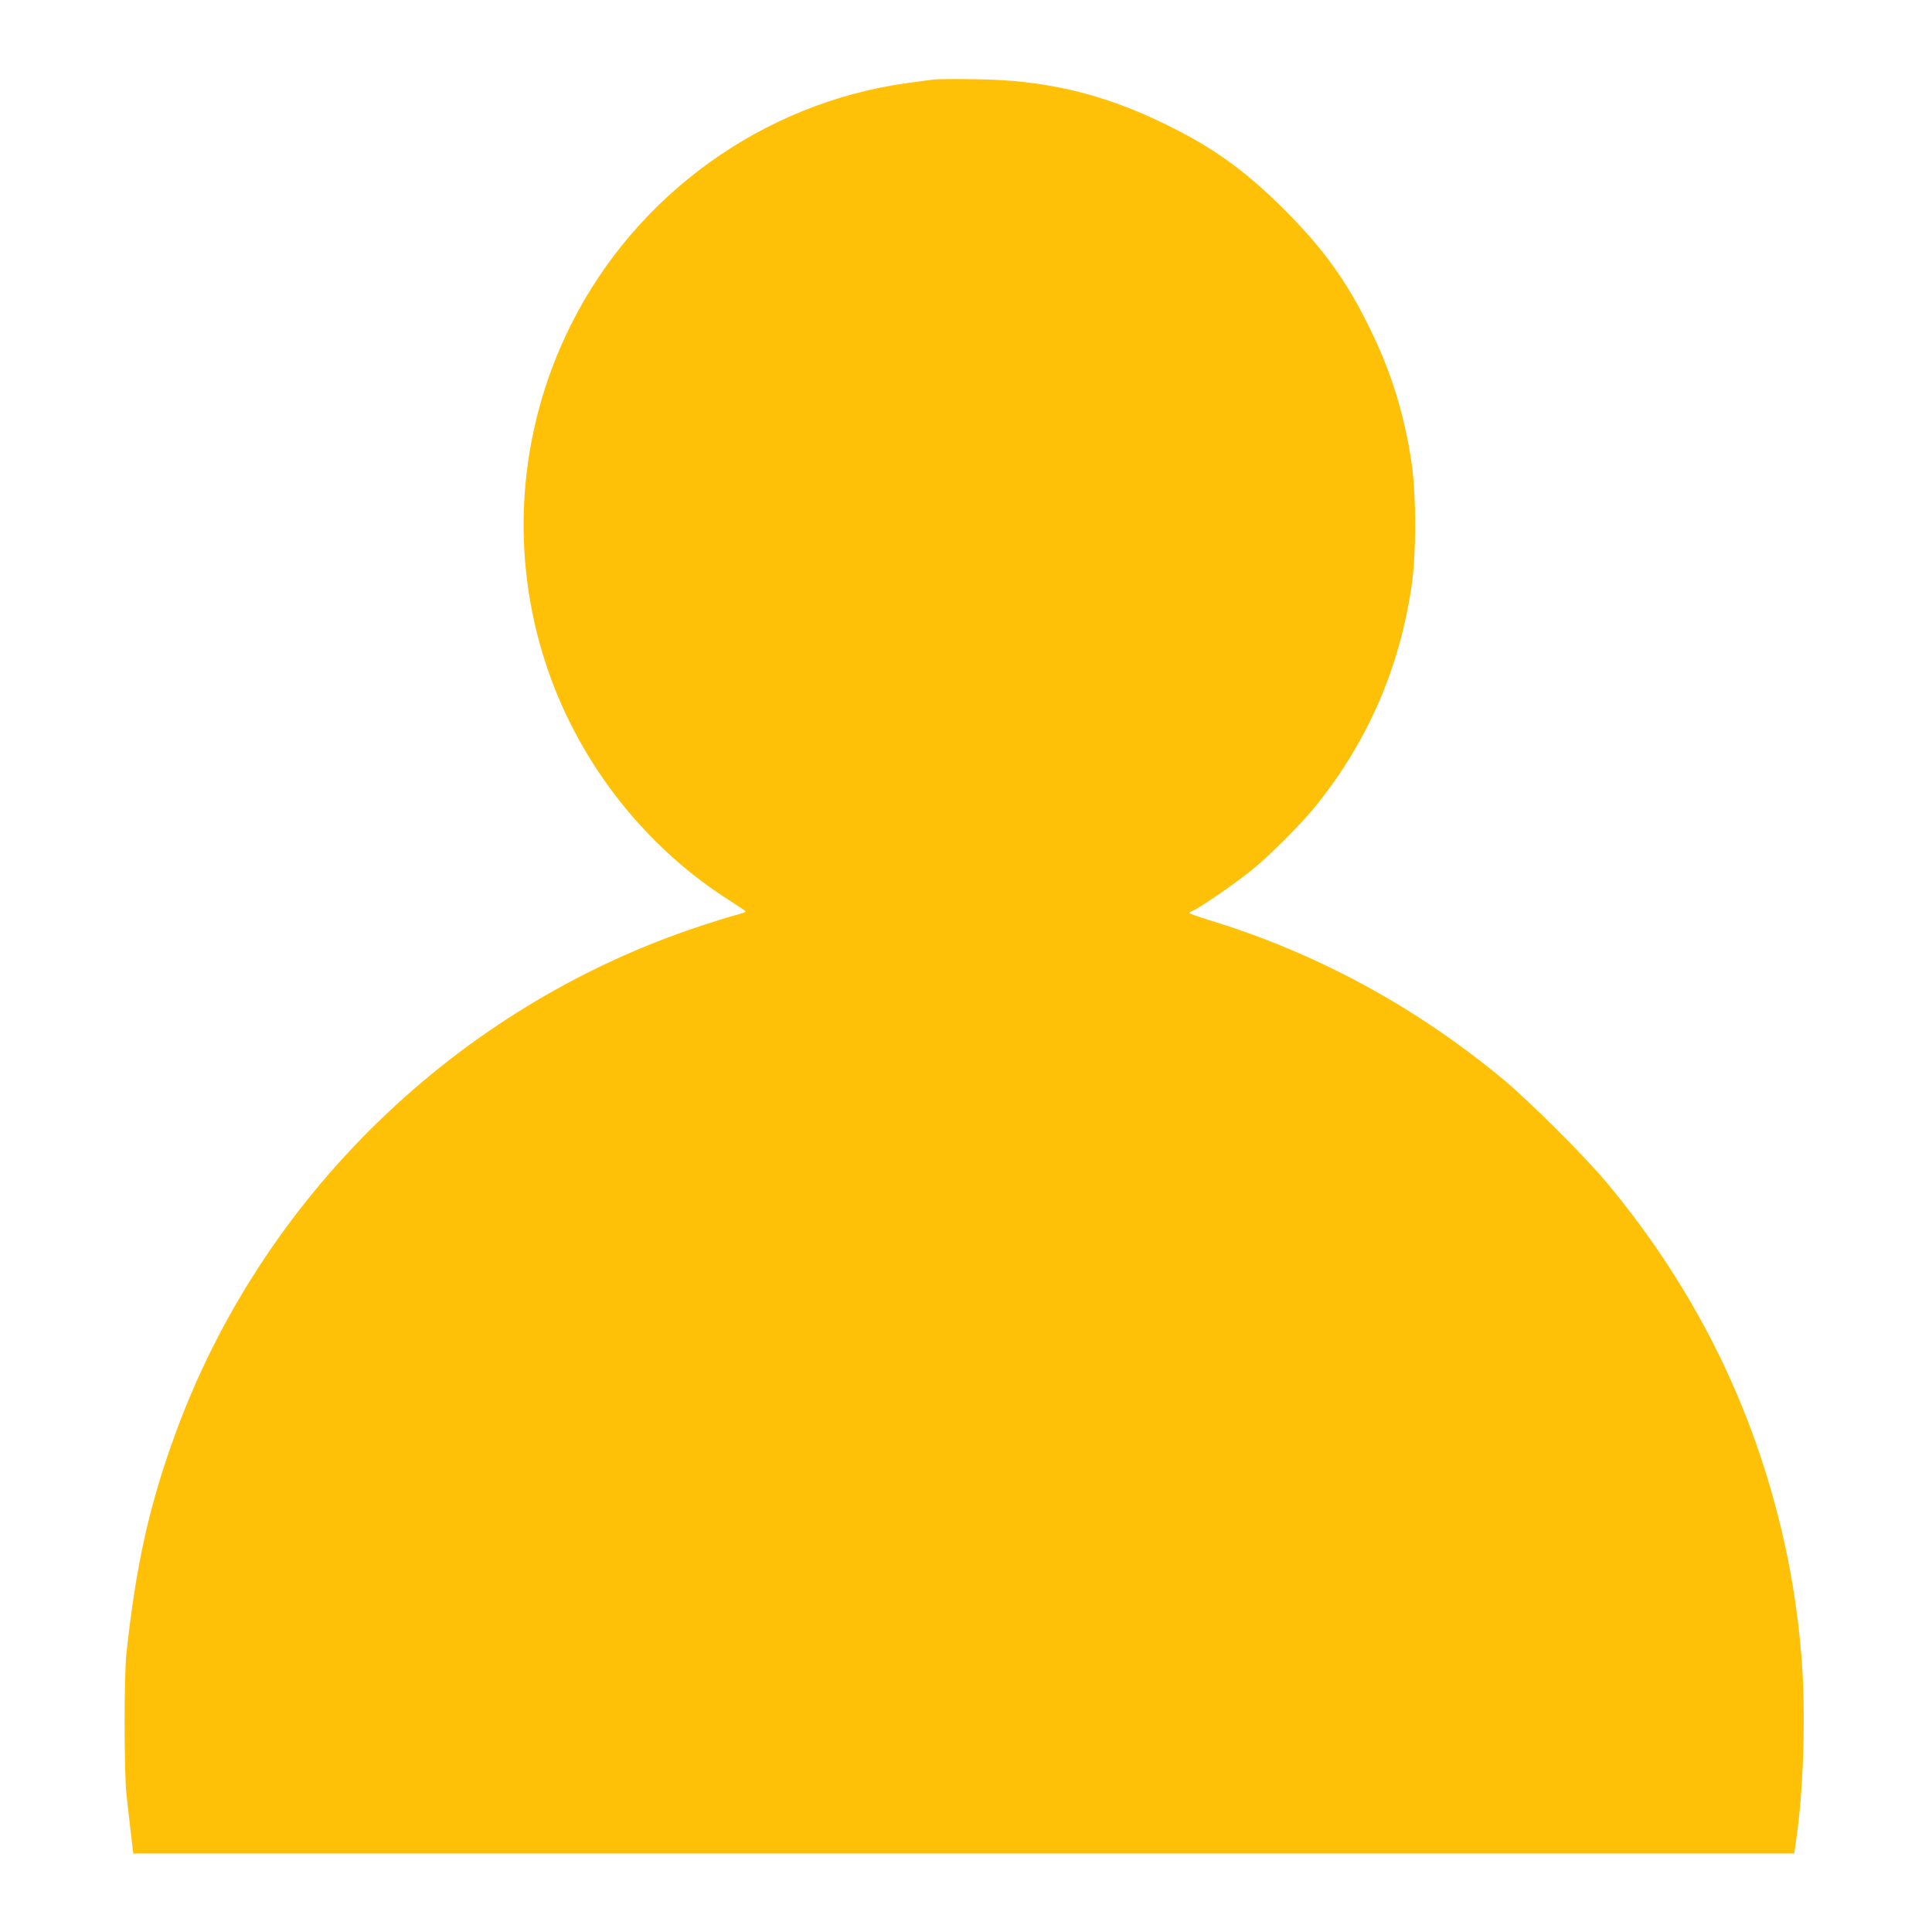
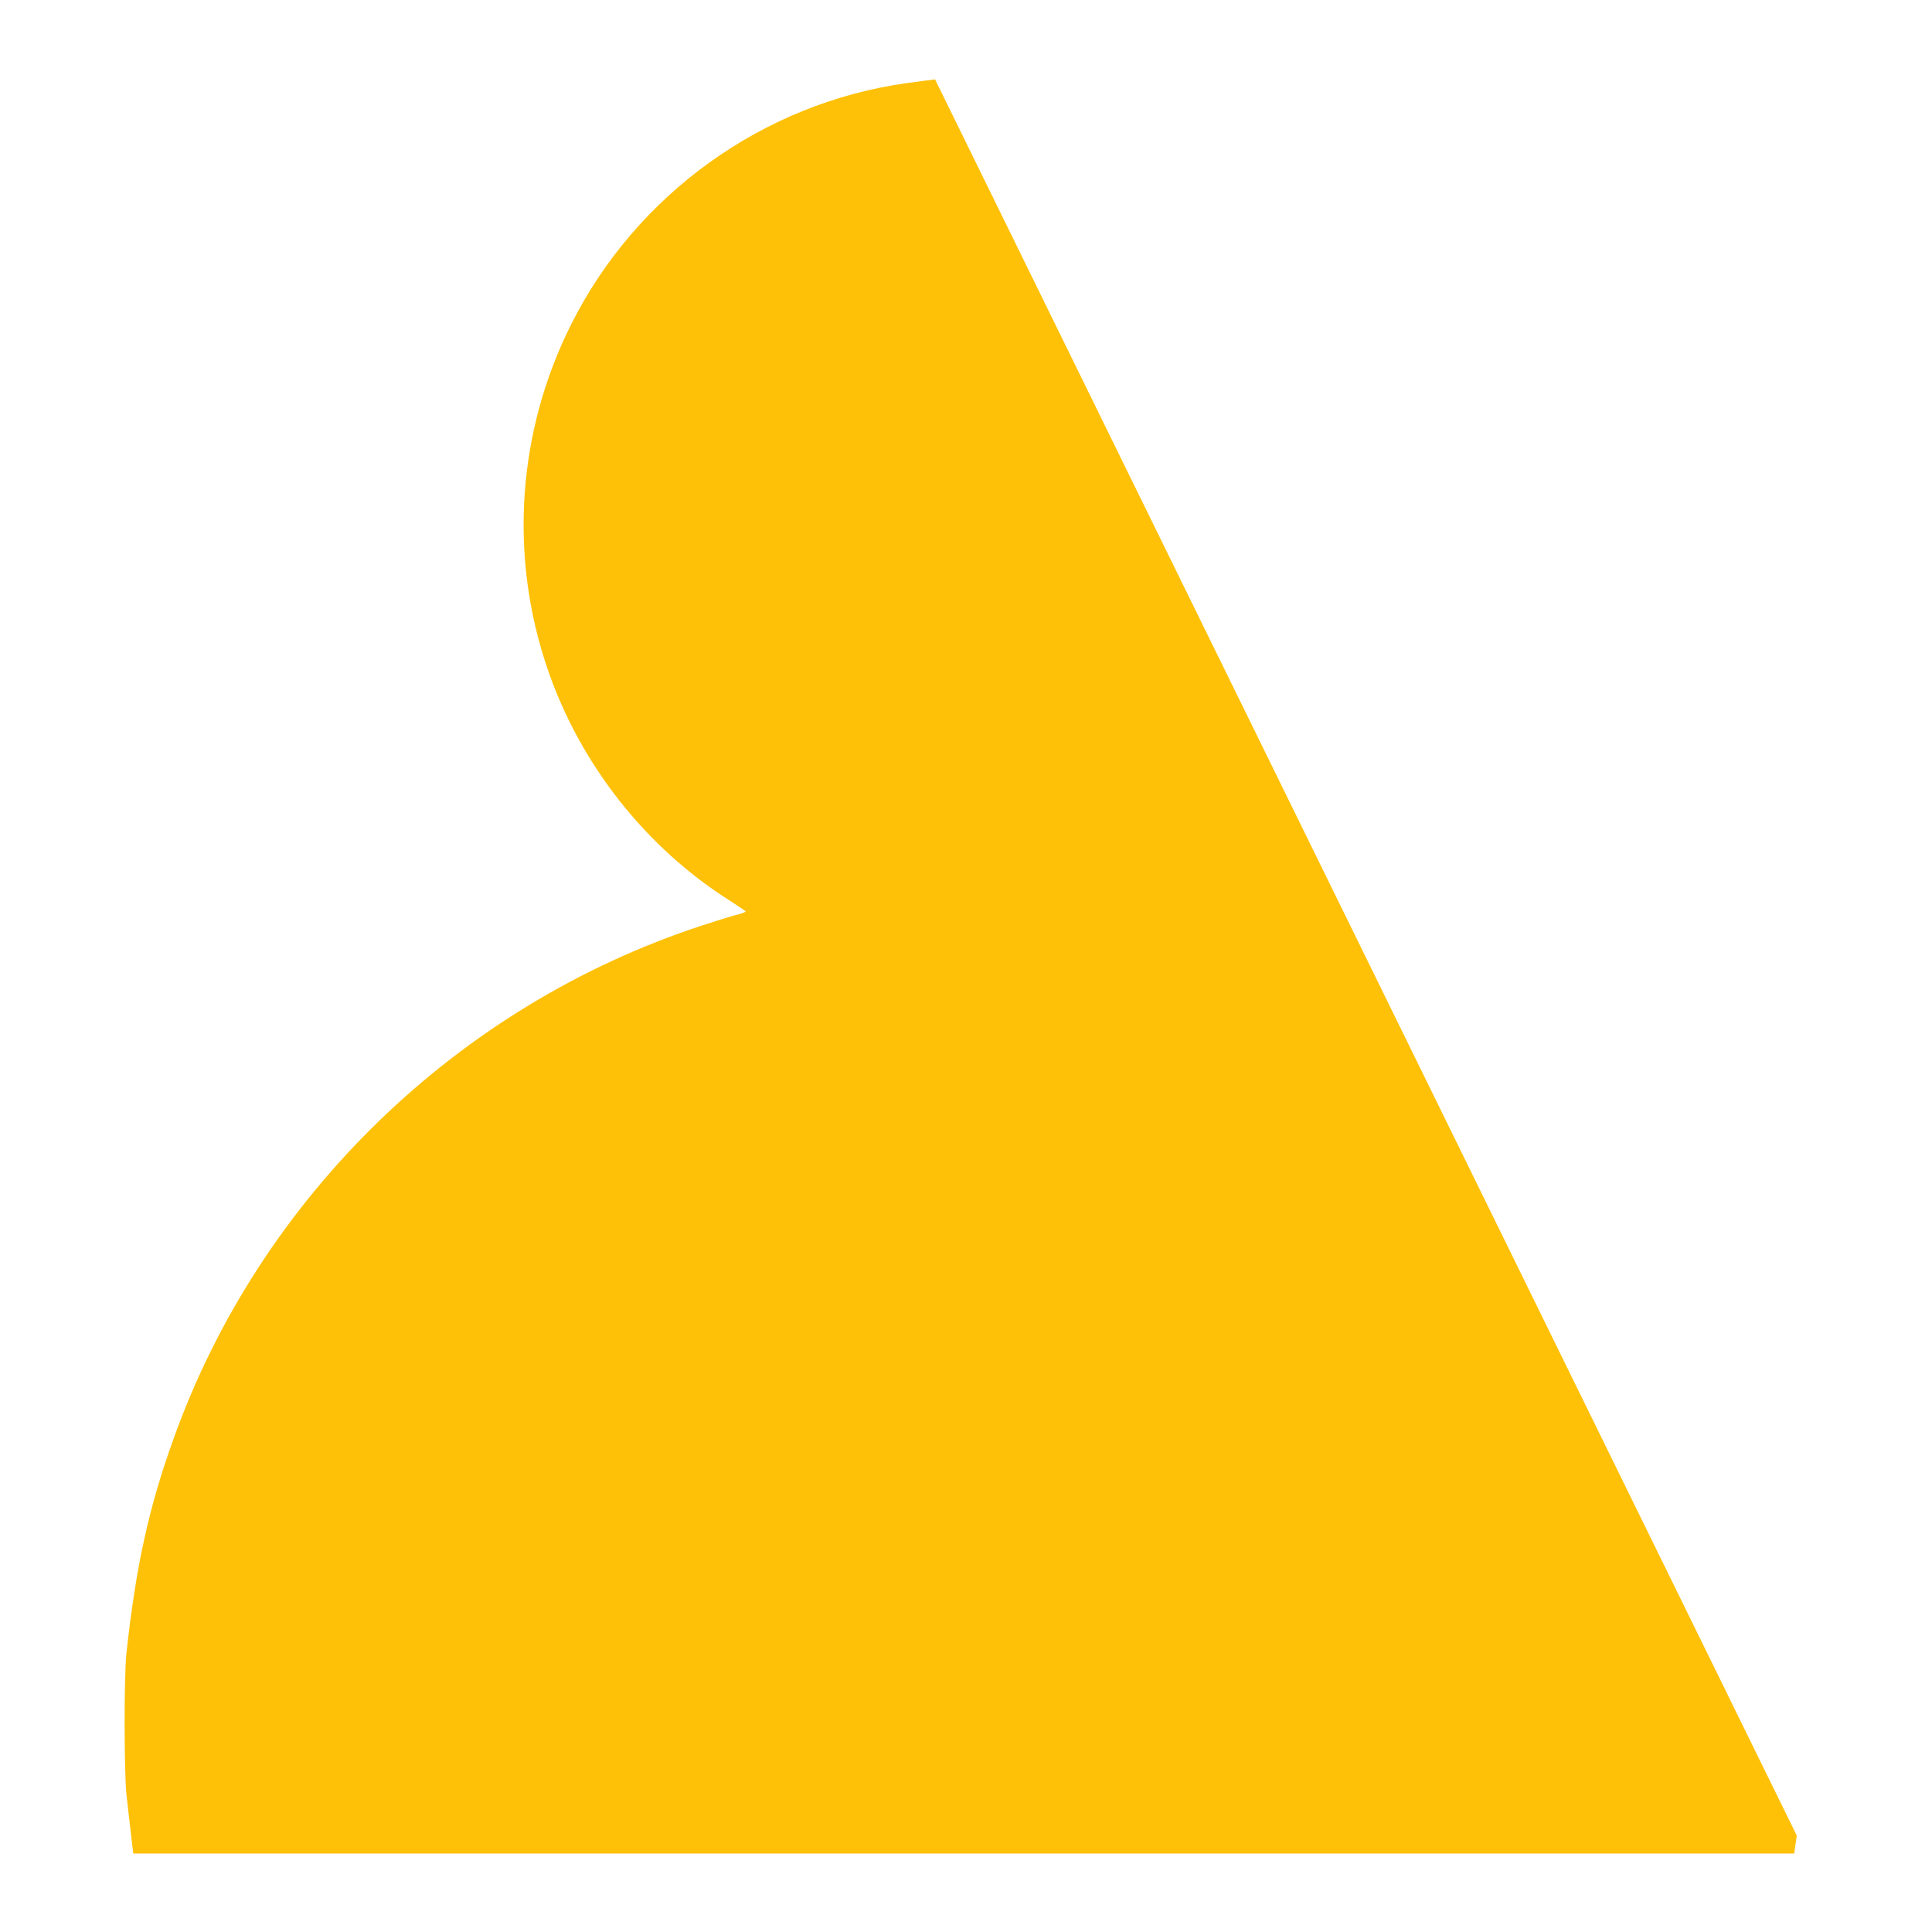
<svg xmlns="http://www.w3.org/2000/svg" version="1.0" width="1280pt" height="1280pt" viewBox="0 0 1280 1280" preserveAspectRatio="xMidYMid meet">
  <g transform="translate(0,1280) scale(0.1,-0.1)" fill="#ffc107" stroke="none">
-     <path d="M6195 12274 c-22 -2 -107 -14 -190 -25 -950 -133 -1789 -736 -2221 -1598 -356 -710 -413 -1531 -157 -2281 216 -634 654 -1189 1216 -1542 53 -34 97 -64 97 -67 0 -4 -30 -15 -67 -24 -38 -10 -138 -41 -223 -69 -1620 -531 -2926 -1798 -3499 -3397 -166 -461 -250 -845 -313 -1421 -17 -149 -16 -797 0 -940 6 -58 19 -169 28 -247 l17 -143 5502 0 5502 0 17 119 c46 330 60 831 31 1184 -26 327 -80 648 -161 956 -210 811 -592 1547 -1142 2201 -136 162 -502 526 -662 660 -587 489 -1246 847 -1962 1065 -71 22 -128 42 -128 46 0 4 9 10 20 14 35 11 283 181 390 268 129 105 334 310 435 437 337 422 544 897 626 1440 33 215 33 610 0 830 -48 319 -134 596 -276 885 -153 314 -307 527 -565 785 -258 258 -471 412 -785 565 -415 204 -797 295 -1260 300 -126 2 -248 1 -270 -1z" />
+     <path d="M6195 12274 c-22 -2 -107 -14 -190 -25 -950 -133 -1789 -736 -2221 -1598 -356 -710 -413 -1531 -157 -2281 216 -634 654 -1189 1216 -1542 53 -34 97 -64 97 -67 0 -4 -30 -15 -67 -24 -38 -10 -138 -41 -223 -69 -1620 -531 -2926 -1798 -3499 -3397 -166 -461 -250 -845 -313 -1421 -17 -149 -16 -797 0 -940 6 -58 19 -169 28 -247 l17 -143 5502 0 5502 0 17 119 z" />
  </g>
</svg>